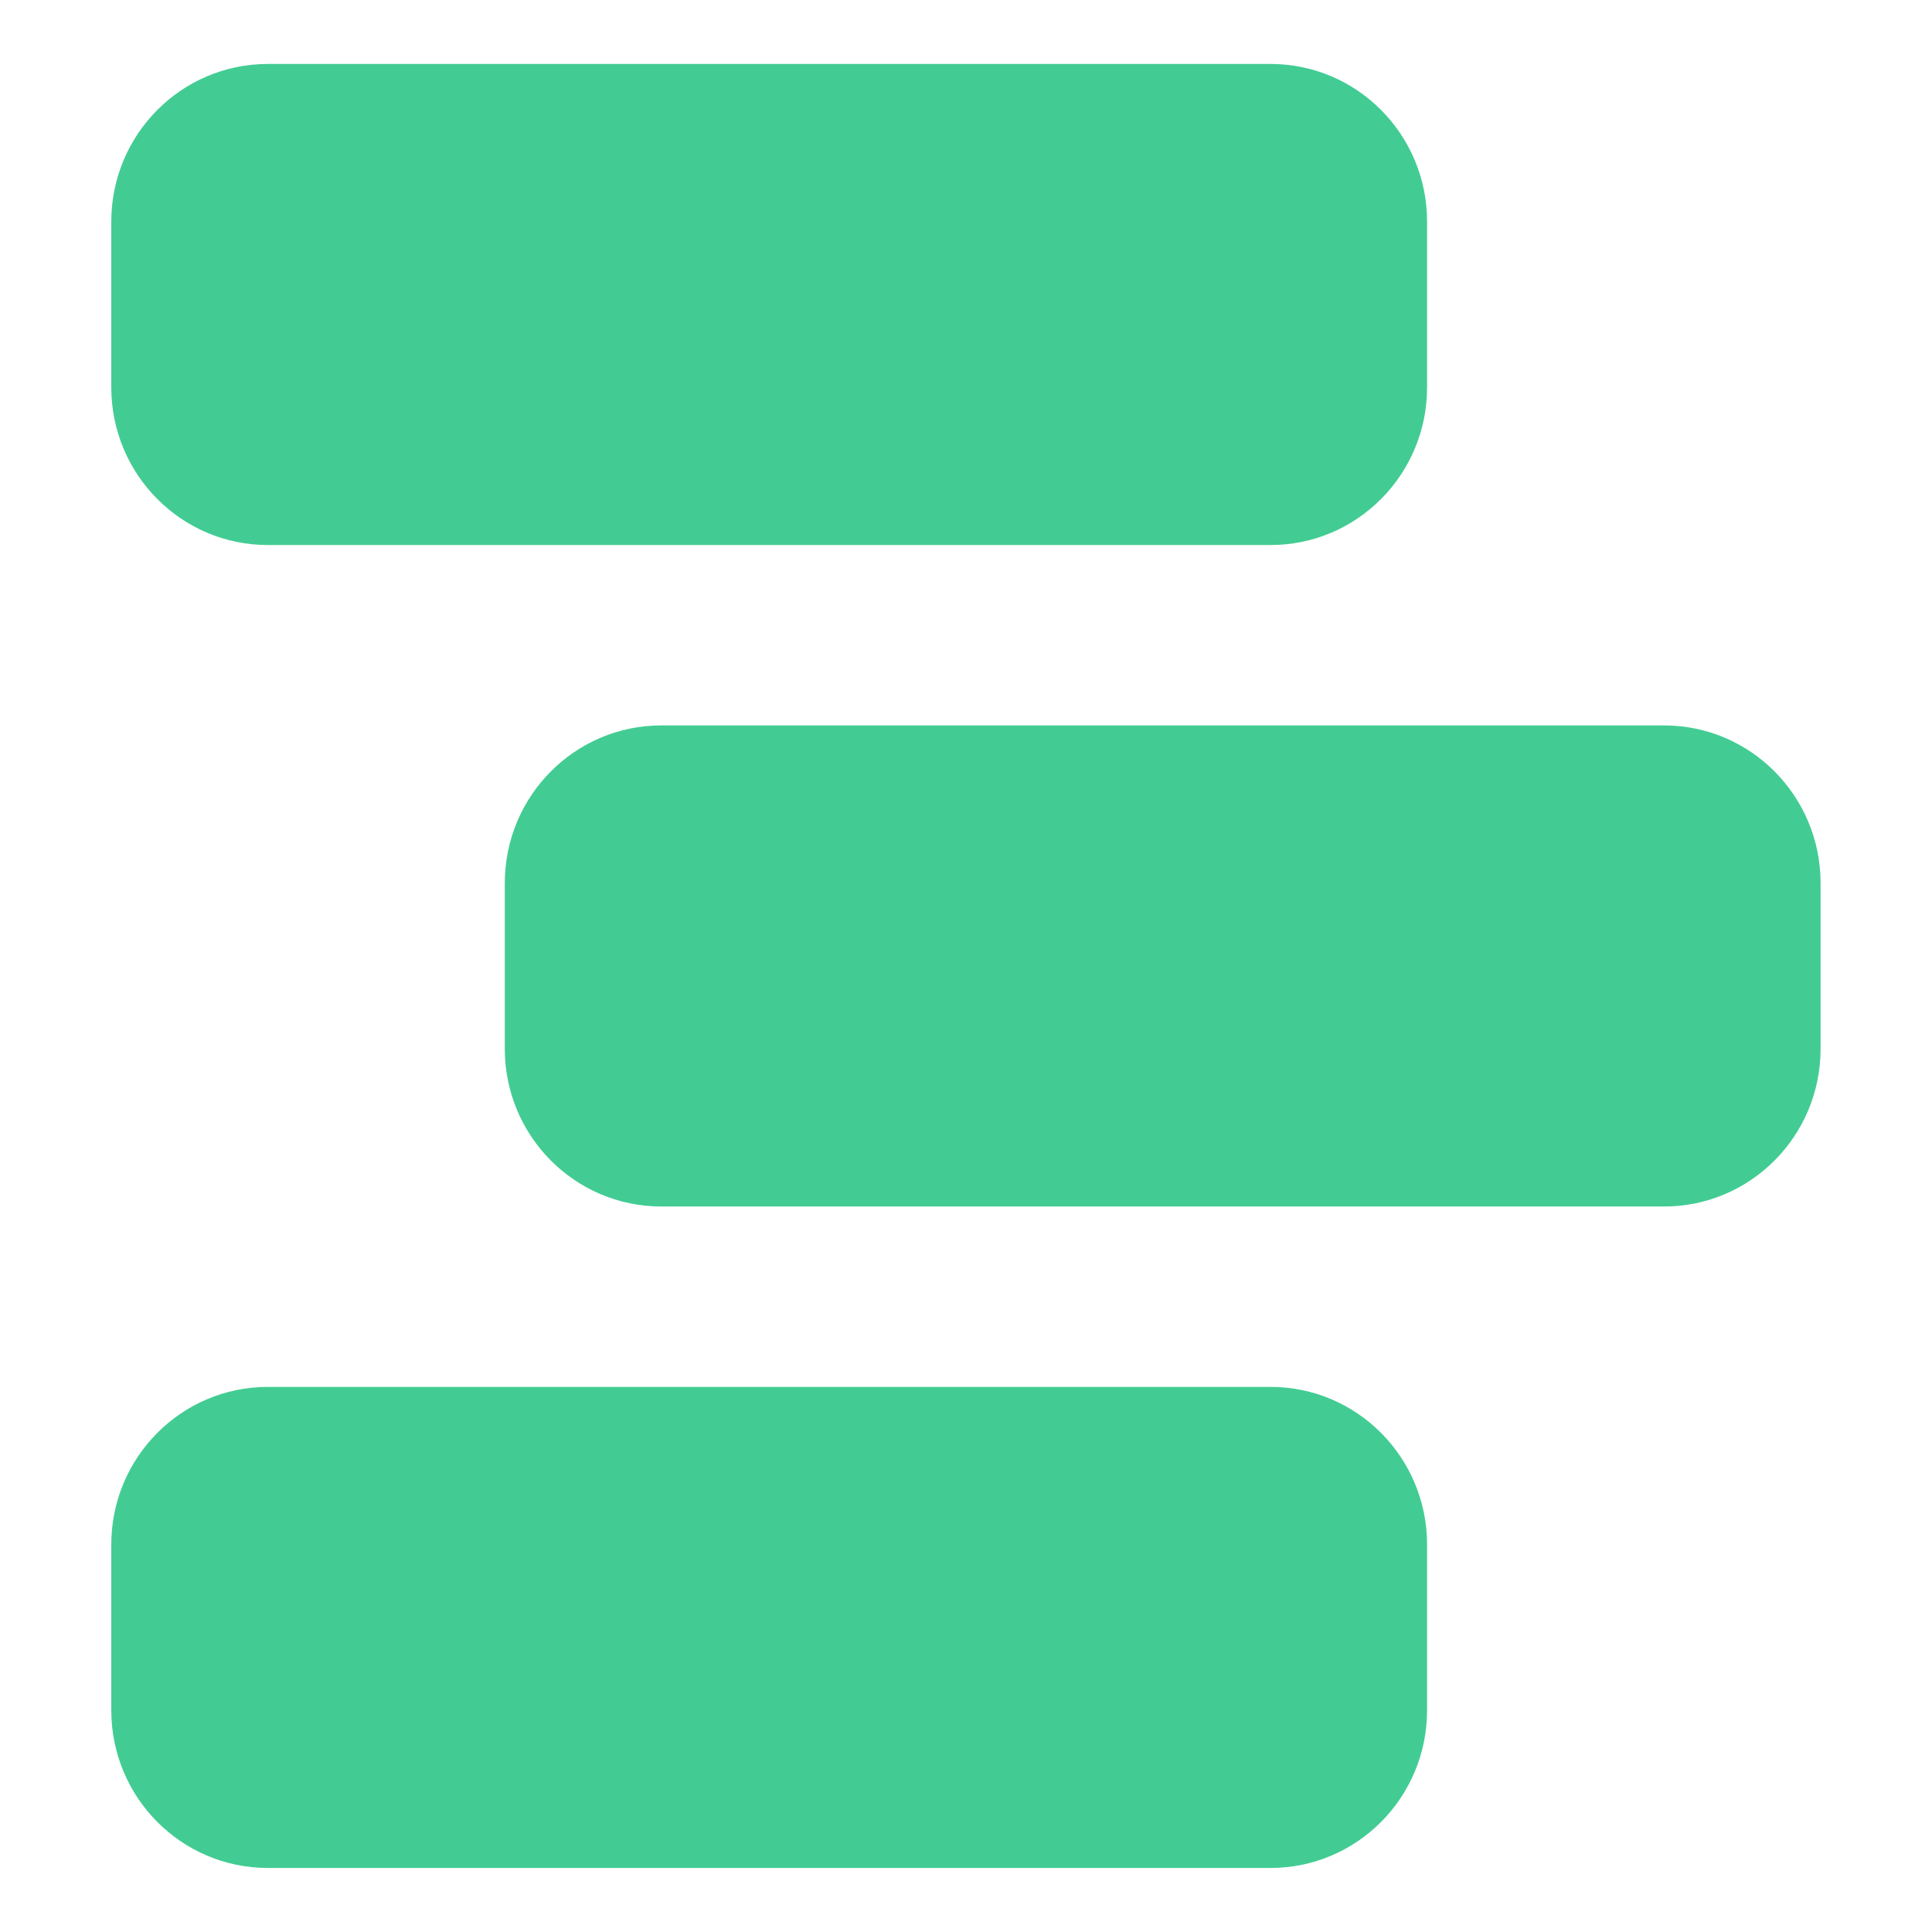
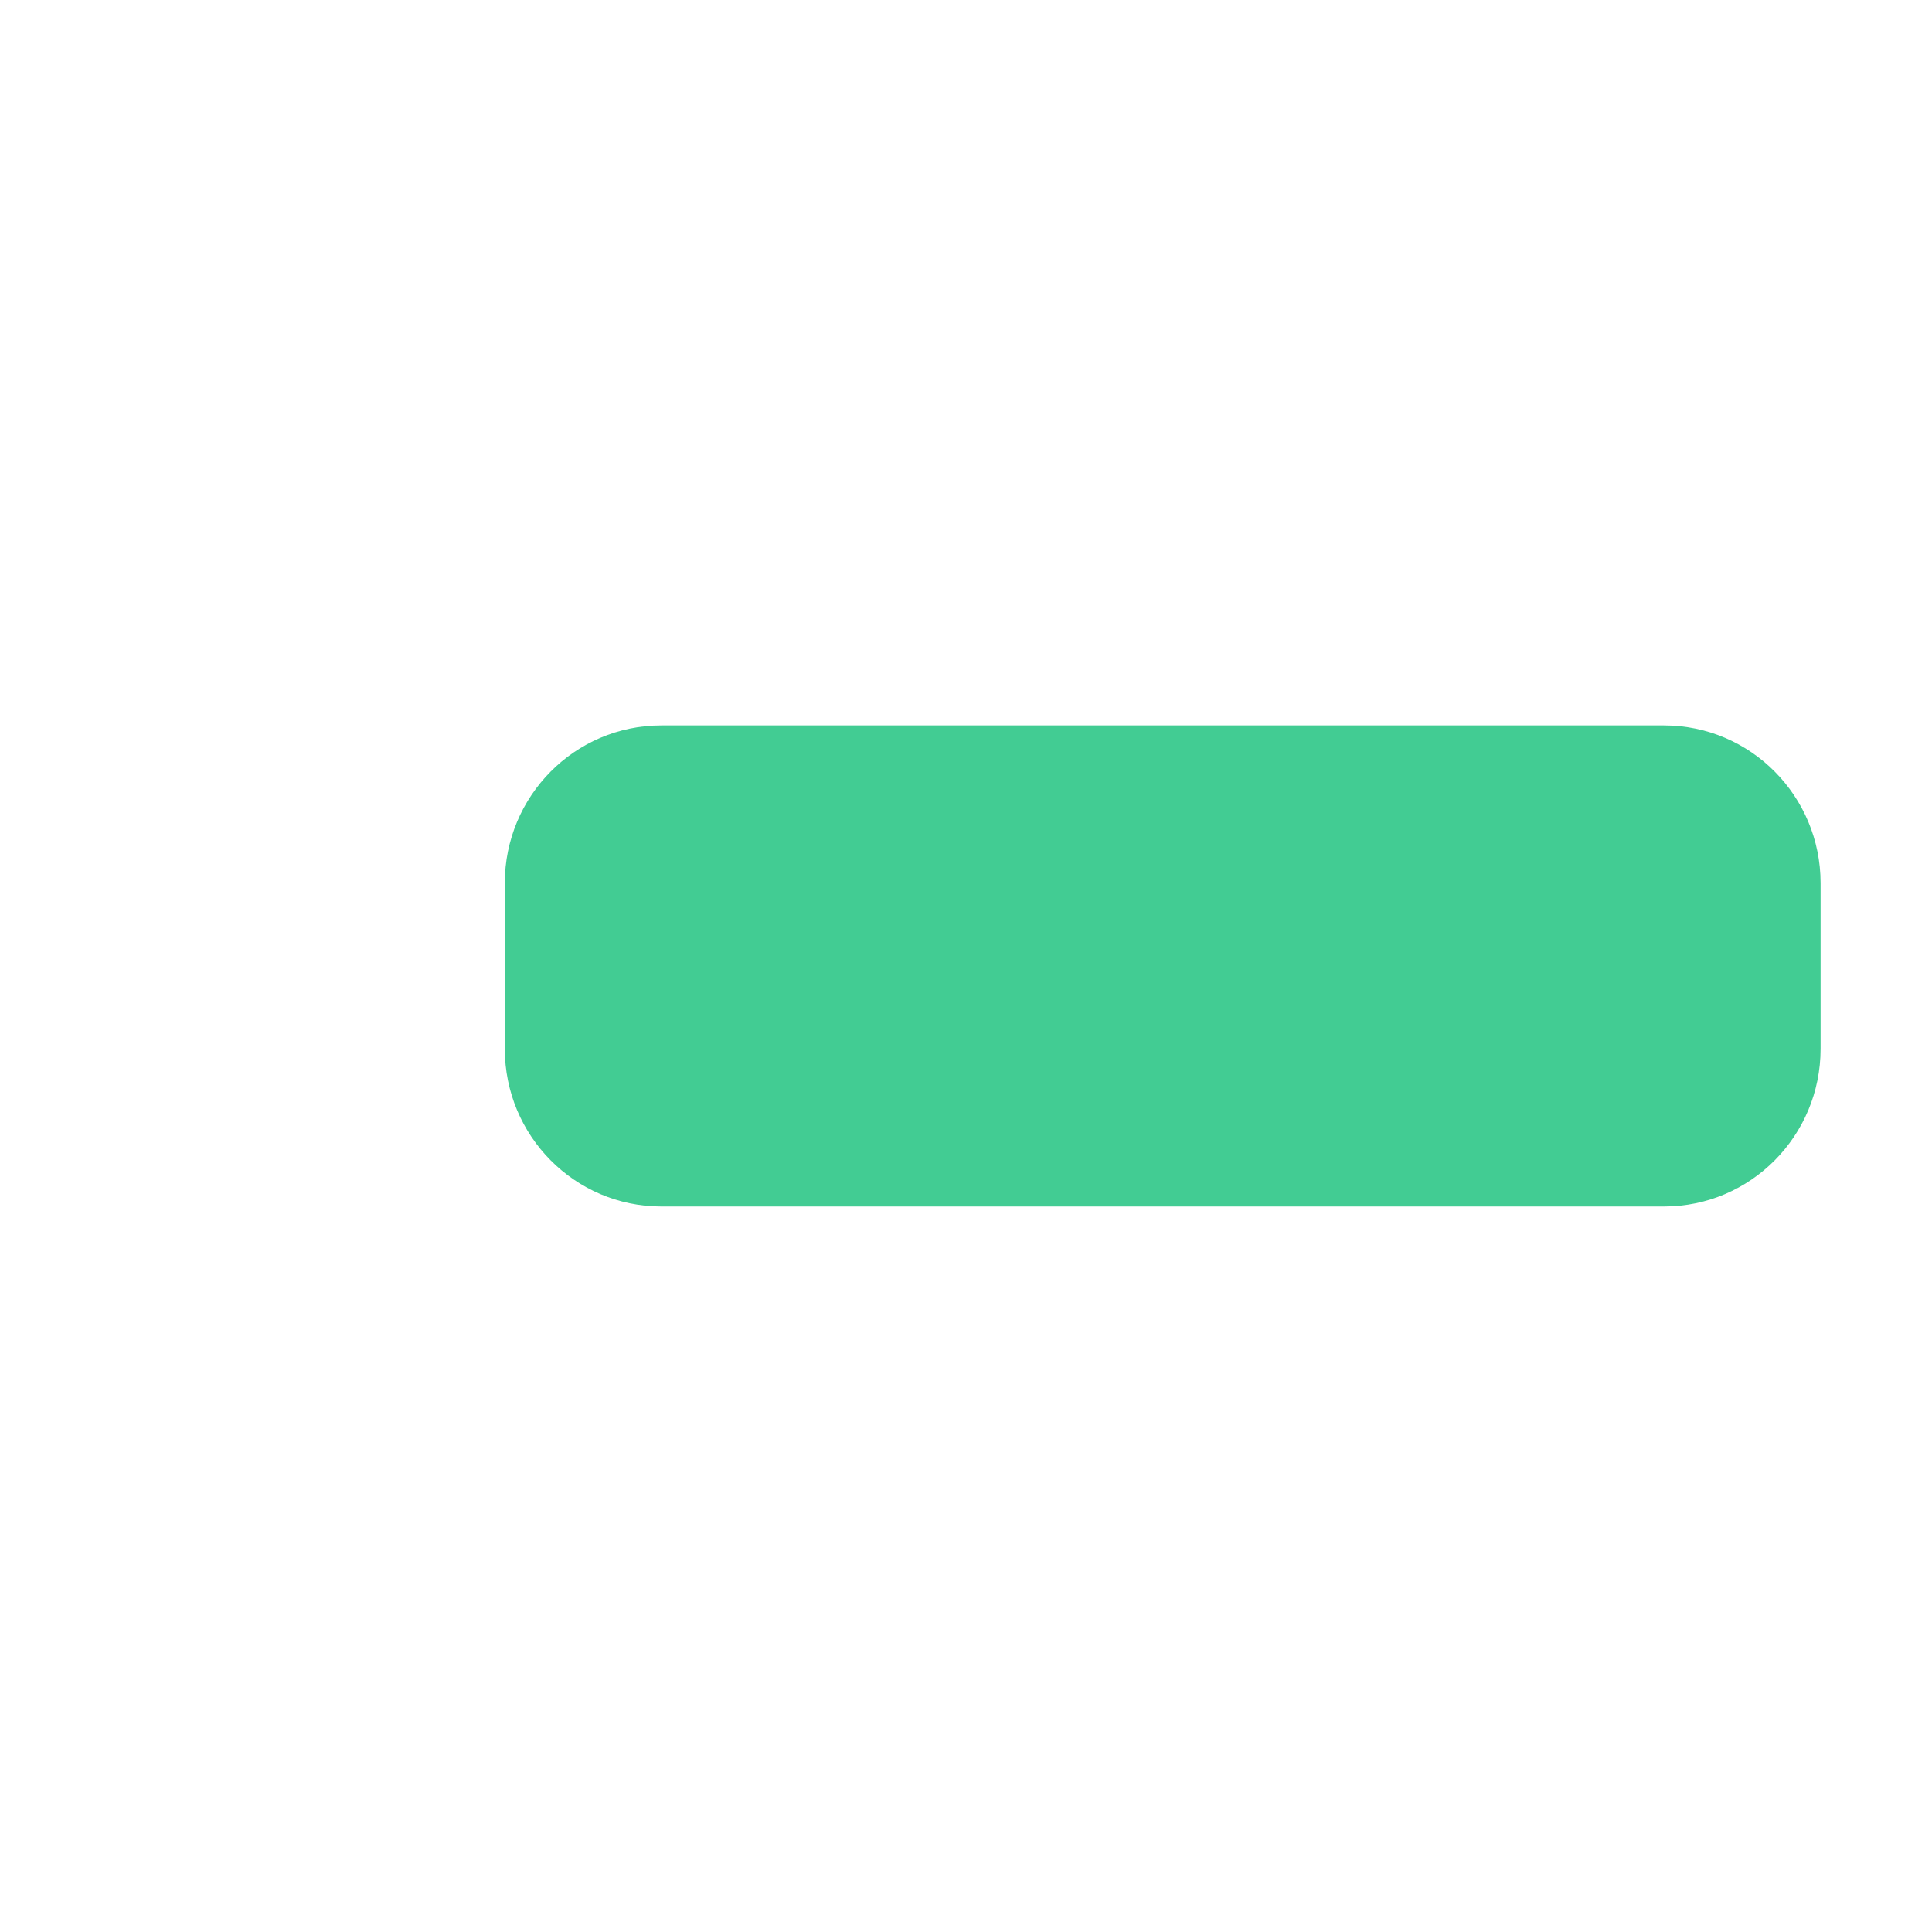
<svg xmlns="http://www.w3.org/2000/svg" width="100%" height="100%" viewBox="0 0 50 50" version="1.1" xml:space="preserve" style="fill-rule:evenodd;clip-rule:evenodd;stroke-linejoin:round;stroke-miterlimit:2;">
  <g id="dr-flex" transform="matrix(2.546,0,0,2.49,2.88,0.099)">
-     <path d="M0,2.264C0,1.359 0.712,0.625 1.591,0.625L11.784,0.625C12.663,0.625 13.375,1.359 13.375,2.264L13.375,3.986C13.375,4.891 12.663,5.625 11.784,5.625L1.591,5.625C0.712,5.625 0,4.891 0,3.986L0,2.264Z" style="fill:rgb(66,204,147);fill-rule:nonzero;" />
-     <path d="M4,9.139C4,8.234 4.712,7.5 5.591,7.5L15.784,7.5C16.663,7.5 17.375,8.234 17.375,9.139L17.375,10.861C17.375,11.766 16.663,12.5 15.784,12.5L5.591,12.5C4.712,12.5 4,11.766 4,10.861L4,9.139Z" style="fill:rgb(66,204,147);fill-rule:nonzero;" />
-     <path d="M0,16.014C0,15.109 0.712,14.375 1.591,14.375L11.784,14.375C12.663,14.375 13.375,15.109 13.375,16.014L13.375,17.736C13.375,18.641 12.663,19.375 11.784,19.375L1.591,19.375C0.712,19.375 0,18.641 0,17.736L0,16.014Z" style="fill:rgb(66,204,147);fill-rule:nonzero;" />
+     <path d="M4,9.139C4,8.234 4.712,7.5 5.591,7.5L15.784,7.5C16.663,7.5 17.375,8.234 17.375,9.139L17.375,10.861C17.375,11.766 16.663,12.5 15.784,12.5L5.591,12.5C4.712,12.5 4,11.766 4,10.861Z" style="fill:rgb(66,204,147);fill-rule:nonzero;" />
  </g>
</svg>